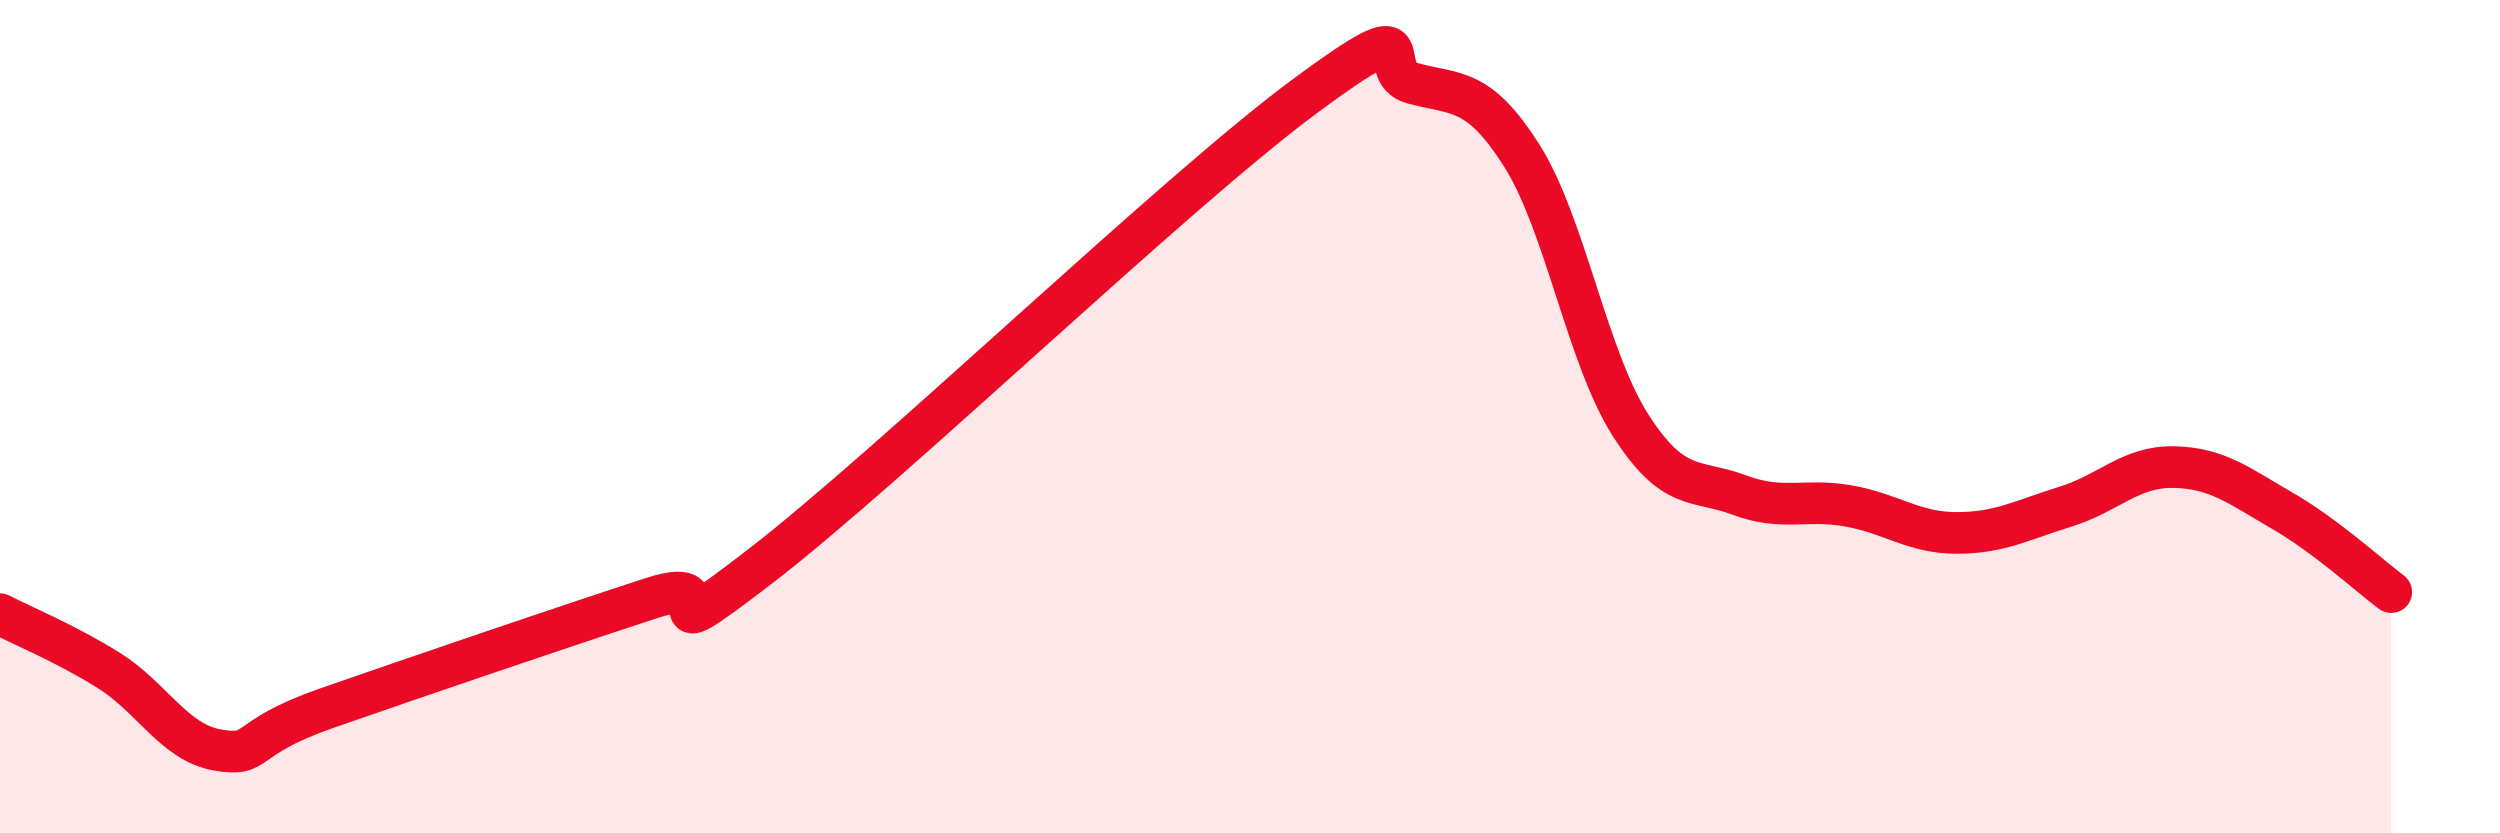
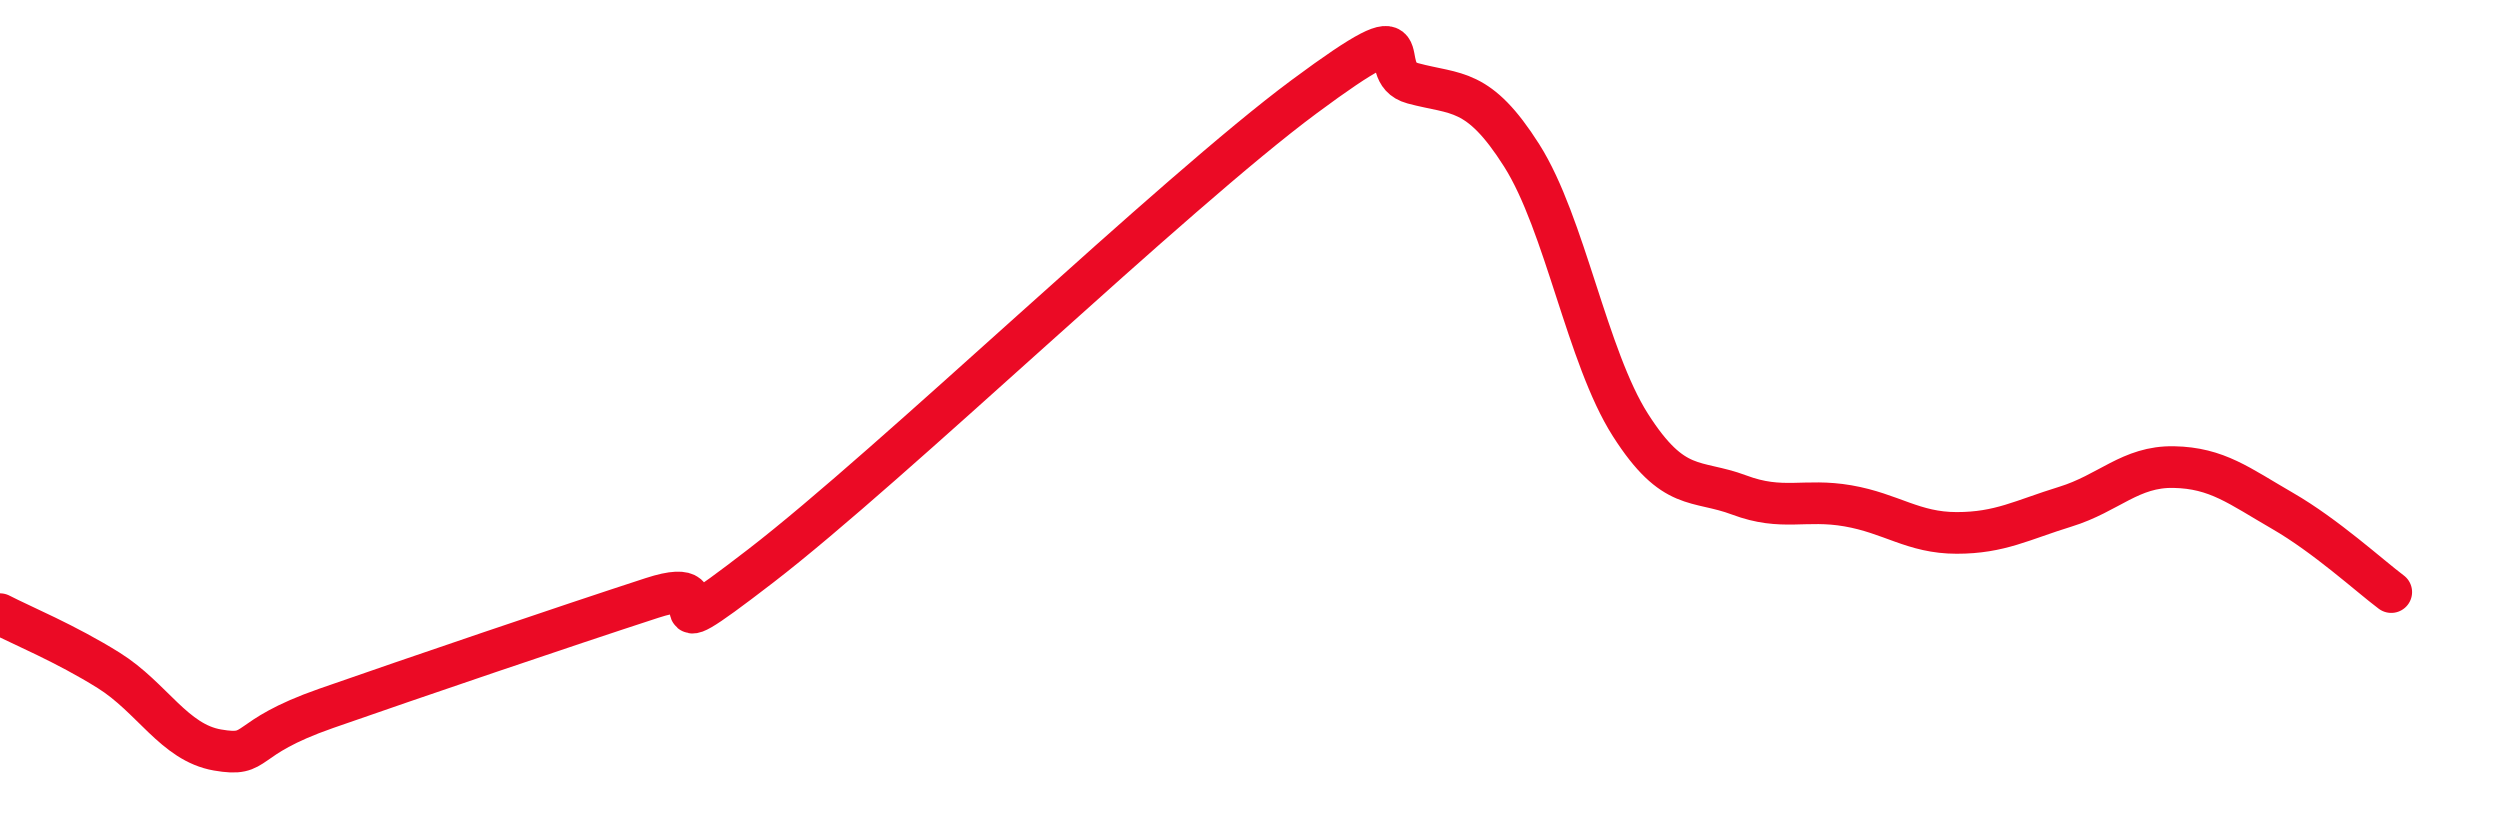
<svg xmlns="http://www.w3.org/2000/svg" width="60" height="20" viewBox="0 0 60 20">
-   <path d="M 0,14.74 C 0.52,15.01 1.57,15.44 2.61,16.09 C 3.65,16.74 4.18,17.82 5.22,18 C 6.26,18.18 5.74,17.73 7.83,17 C 9.92,16.27 13.56,15.03 15.65,14.35 C 17.74,13.67 15.13,15.99 18.26,13.58 C 21.39,11.17 28.17,4.64 31.3,2.32 C 34.43,0 32.87,1.72 33.91,2 C 34.95,2.28 35.48,2.09 36.52,3.73 C 37.56,5.37 38.09,8.57 39.13,10.2 C 40.17,11.83 40.7,11.49 41.74,11.88 C 42.78,12.27 43.31,11.96 44.35,12.14 C 45.39,12.32 45.92,12.79 46.96,12.79 C 48,12.79 48.53,12.48 49.57,12.16 C 50.61,11.84 51.13,11.19 52.17,11.21 C 53.21,11.23 53.74,11.66 54.78,12.26 C 55.82,12.86 56.87,13.82 57.39,14.21L57.39 20L0 20Z" fill="#EB0A25" opacity="0.1" stroke-linecap="round" stroke-linejoin="round" />
  <path d="M 0,14.74 C 0.52,15.01 1.57,15.44 2.61,16.09 C 3.65,16.74 4.18,17.82 5.22,18 C 6.26,18.18 5.74,17.73 7.83,17 C 9.92,16.27 13.56,15.03 15.65,14.35 C 17.74,13.67 15.13,15.99 18.26,13.58 C 21.39,11.17 28.17,4.64 31.3,2.32 C 34.43,0 32.87,1.72 33.91,2 C 34.95,2.28 35.48,2.09 36.52,3.73 C 37.56,5.37 38.09,8.57 39.13,10.2 C 40.17,11.83 40.7,11.49 41.74,11.88 C 42.78,12.27 43.31,11.96 44.35,12.14 C 45.39,12.32 45.92,12.79 46.96,12.79 C 48,12.79 48.53,12.48 49.57,12.16 C 50.61,11.84 51.13,11.19 52.17,11.21 C 53.21,11.23 53.74,11.66 54.78,12.26 C 55.82,12.86 56.87,13.82 57.39,14.21" stroke="#EB0A25" stroke-width="1" fill="none" stroke-linecap="round" stroke-linejoin="round" />
</svg>